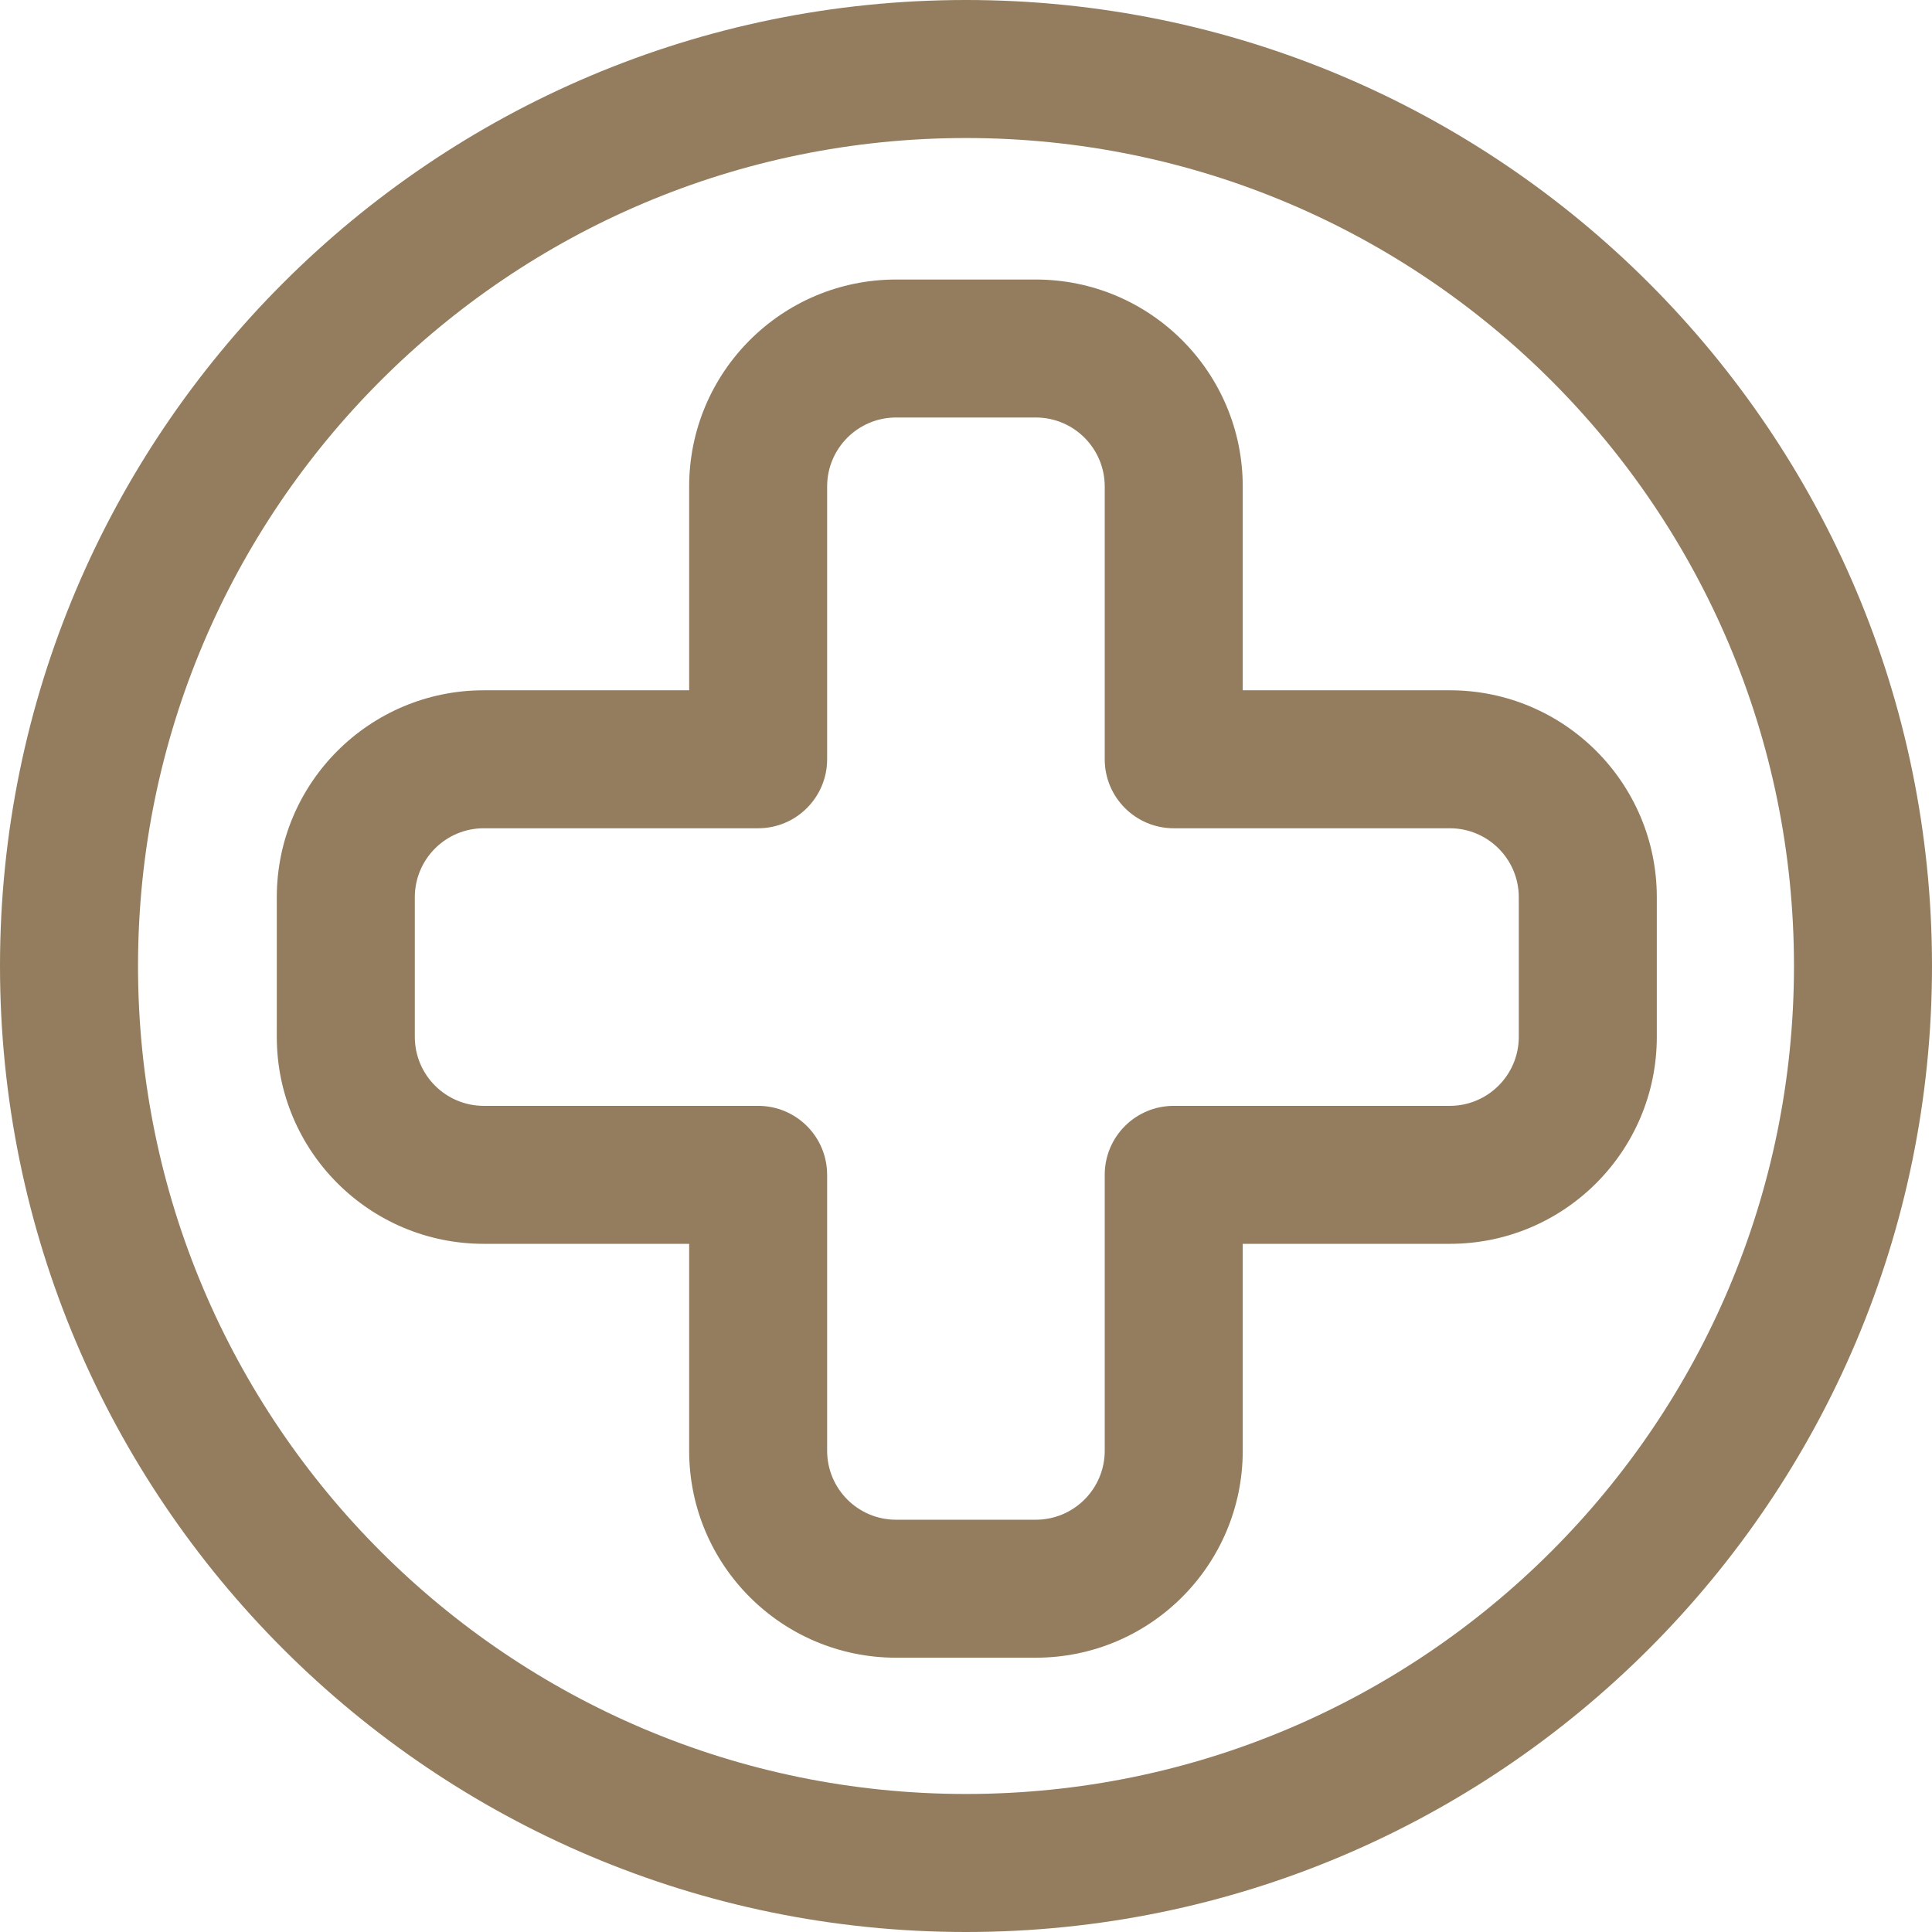
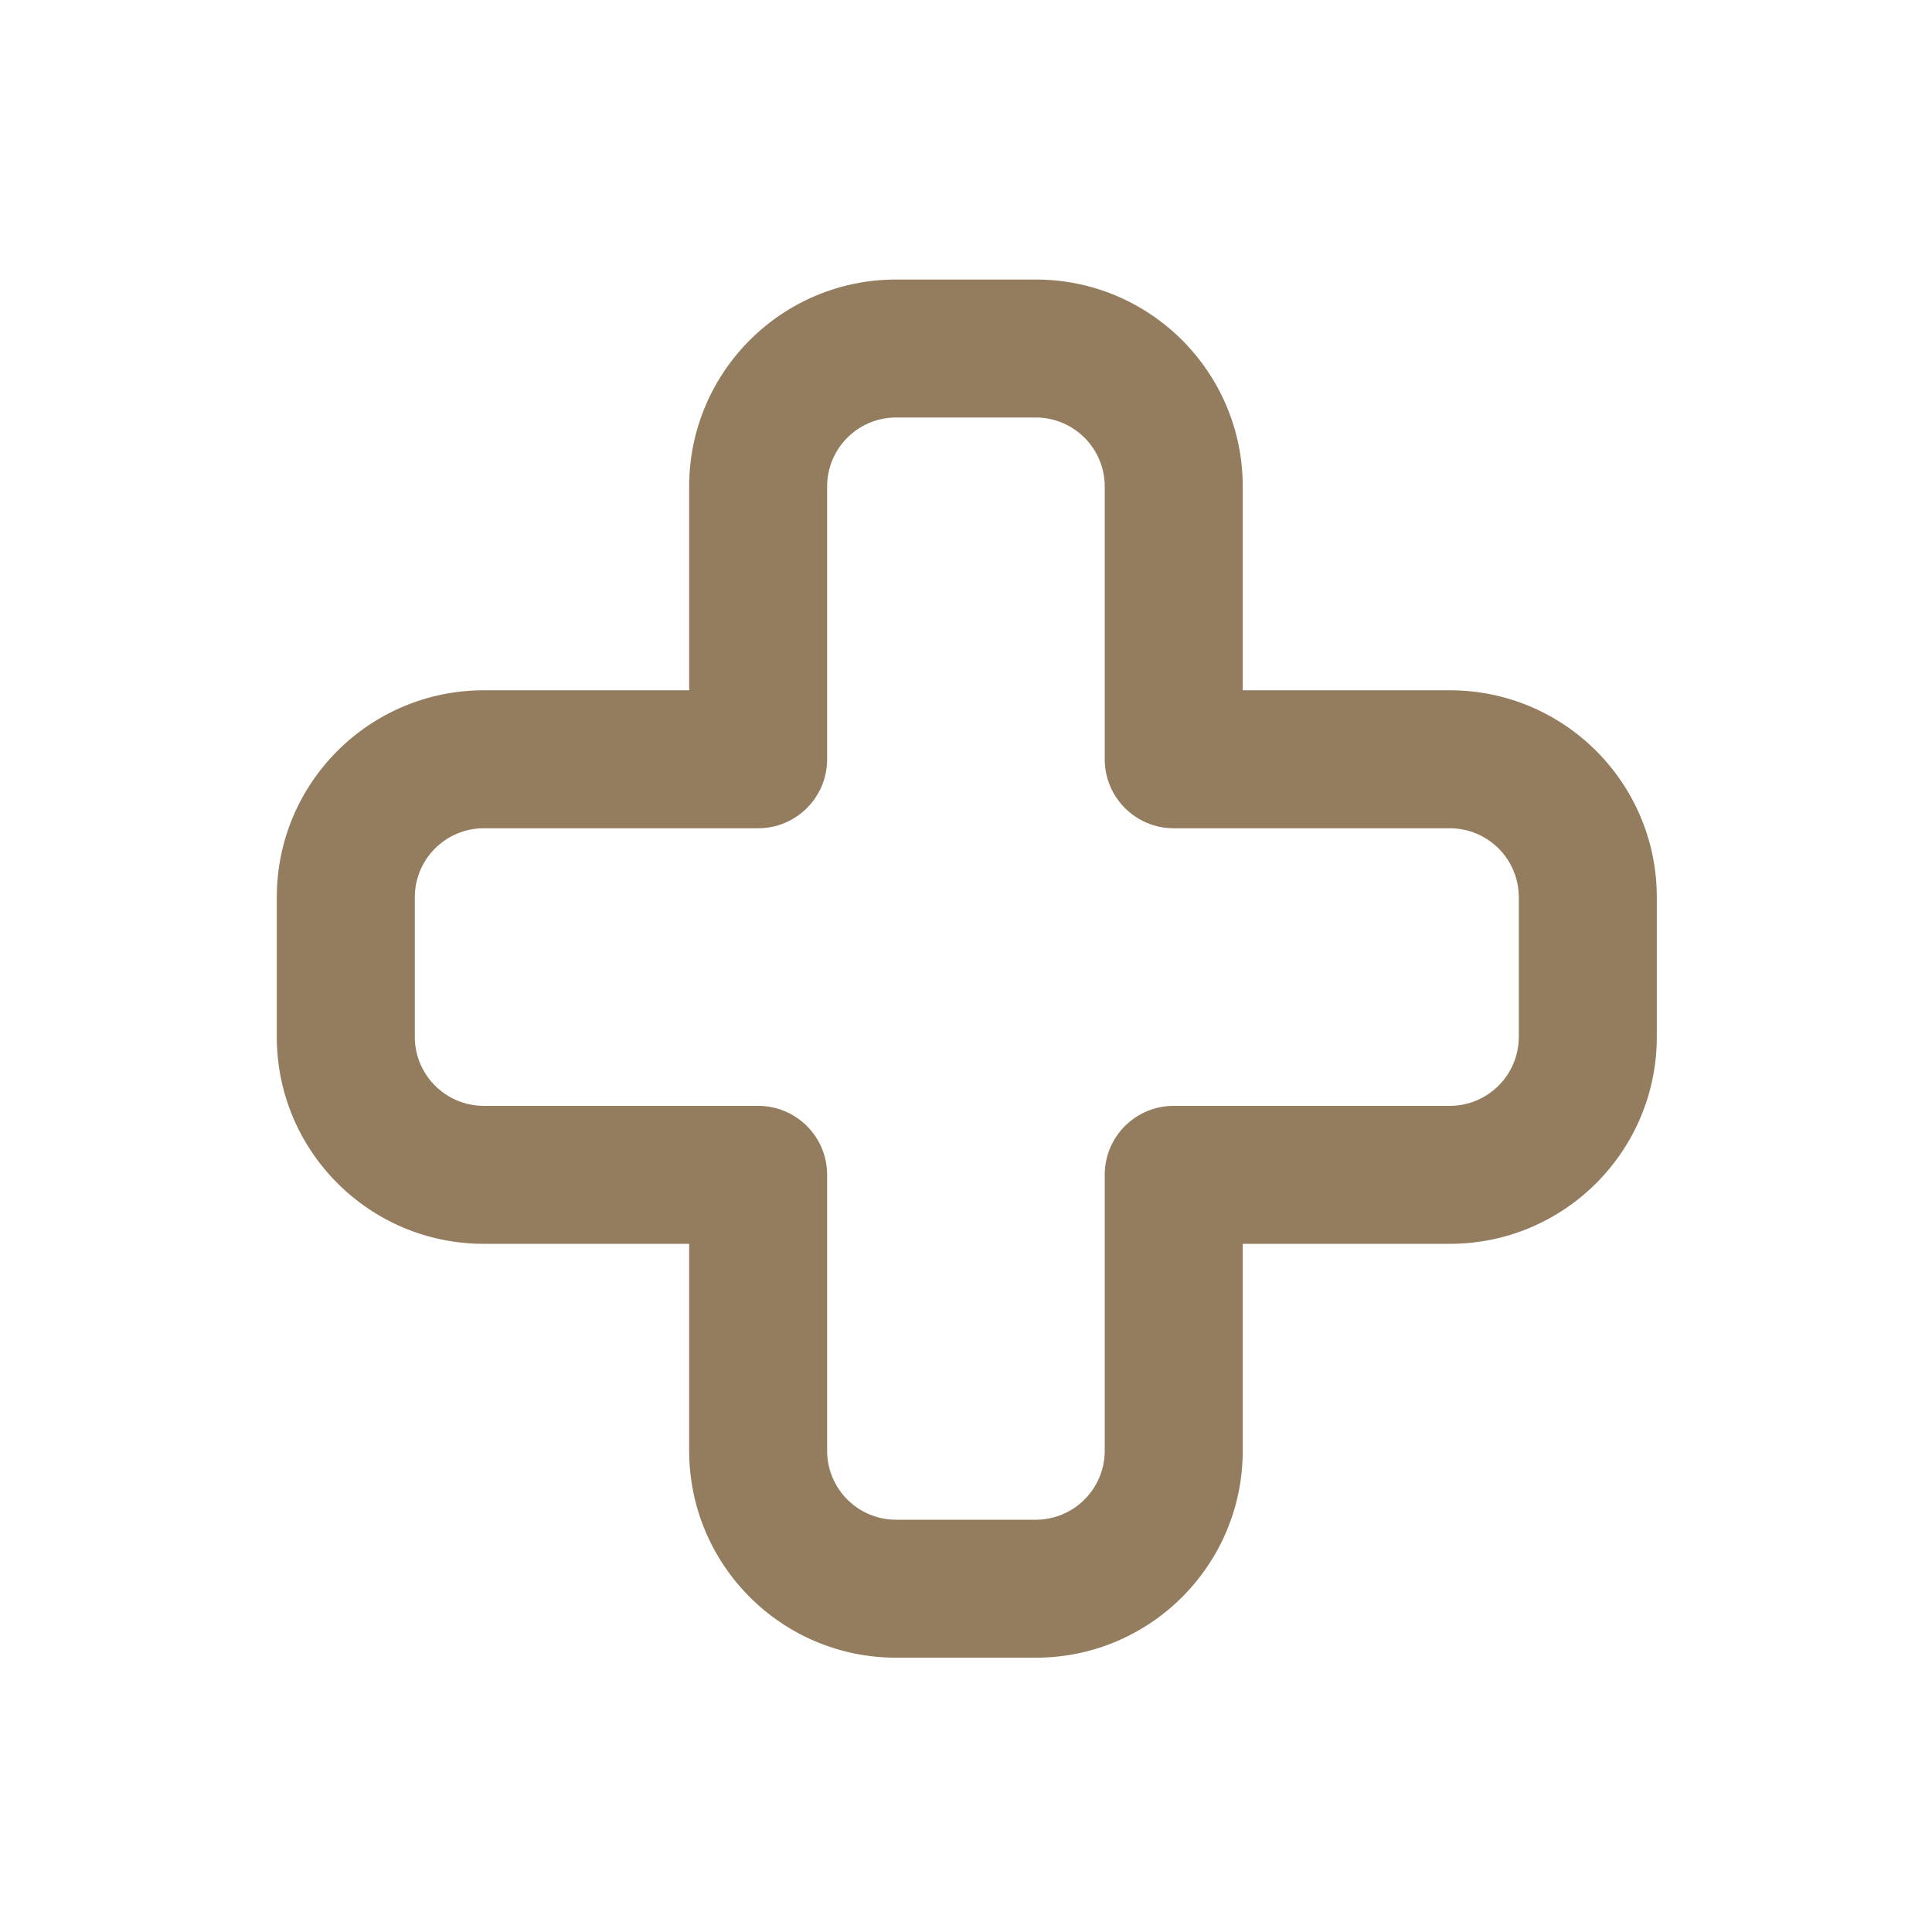
<svg xmlns="http://www.w3.org/2000/svg" width="41" height="41" viewBox="0 0 41 41" fill="none">
-   <path fill-rule="evenodd" clip-rule="evenodd" d="M20.5 0C9.185 0 0 9.185 0 20.5C0 31.813 9.185 41 20.5 41C31.813 41 41 31.813 41 20.5C41 9.185 31.813 0 20.5 0ZM20.5 2.929C30.198 2.929 38.071 10.802 38.071 20.5C38.071 30.198 30.198 38.071 20.5 38.071C10.802 38.071 2.929 30.198 2.929 20.5C2.929 10.802 10.802 2.929 20.5 2.929Z" fill="#937D5E" />
  <path fill-rule="evenodd" clip-rule="evenodd" d="M14.625 14.649H10.267C7.841 14.649 5.874 16.615 5.874 19.041V22.004C5.874 24.43 7.841 26.396 10.267 26.396H14.625V30.786C14.625 33.213 16.591 35.179 19.017 35.179H21.98C24.406 35.179 26.373 33.213 26.373 30.786V26.396H30.767C33.193 26.396 35.16 24.43 35.16 22.004V19.041C35.16 16.615 33.193 14.649 30.767 14.649H26.373V10.325C26.373 7.898 24.406 5.932 21.98 5.932H19.017C16.591 5.932 14.625 7.898 14.625 10.325V14.649ZM16.089 17.577C16.897 17.577 17.553 16.921 17.553 16.113V10.325C17.553 9.515 18.208 8.86 19.017 8.86H21.98C22.788 8.86 23.444 9.515 23.444 10.325V16.113C23.444 16.921 24.099 17.577 24.908 17.577H30.767C31.575 17.577 32.231 18.232 32.231 19.041V22.004C32.231 22.812 31.575 23.468 30.767 23.468H24.908C24.099 23.468 23.444 24.122 23.444 24.932V30.786C23.444 31.596 22.788 32.251 21.98 32.251H19.017C18.208 32.251 17.553 31.596 17.553 30.786V24.932C17.553 24.122 16.897 23.468 16.089 23.468H10.267C9.459 23.468 8.803 22.812 8.803 22.004V19.041C8.803 18.232 9.459 17.577 10.267 17.577H16.089Z" fill="#937D5E" />
</svg>